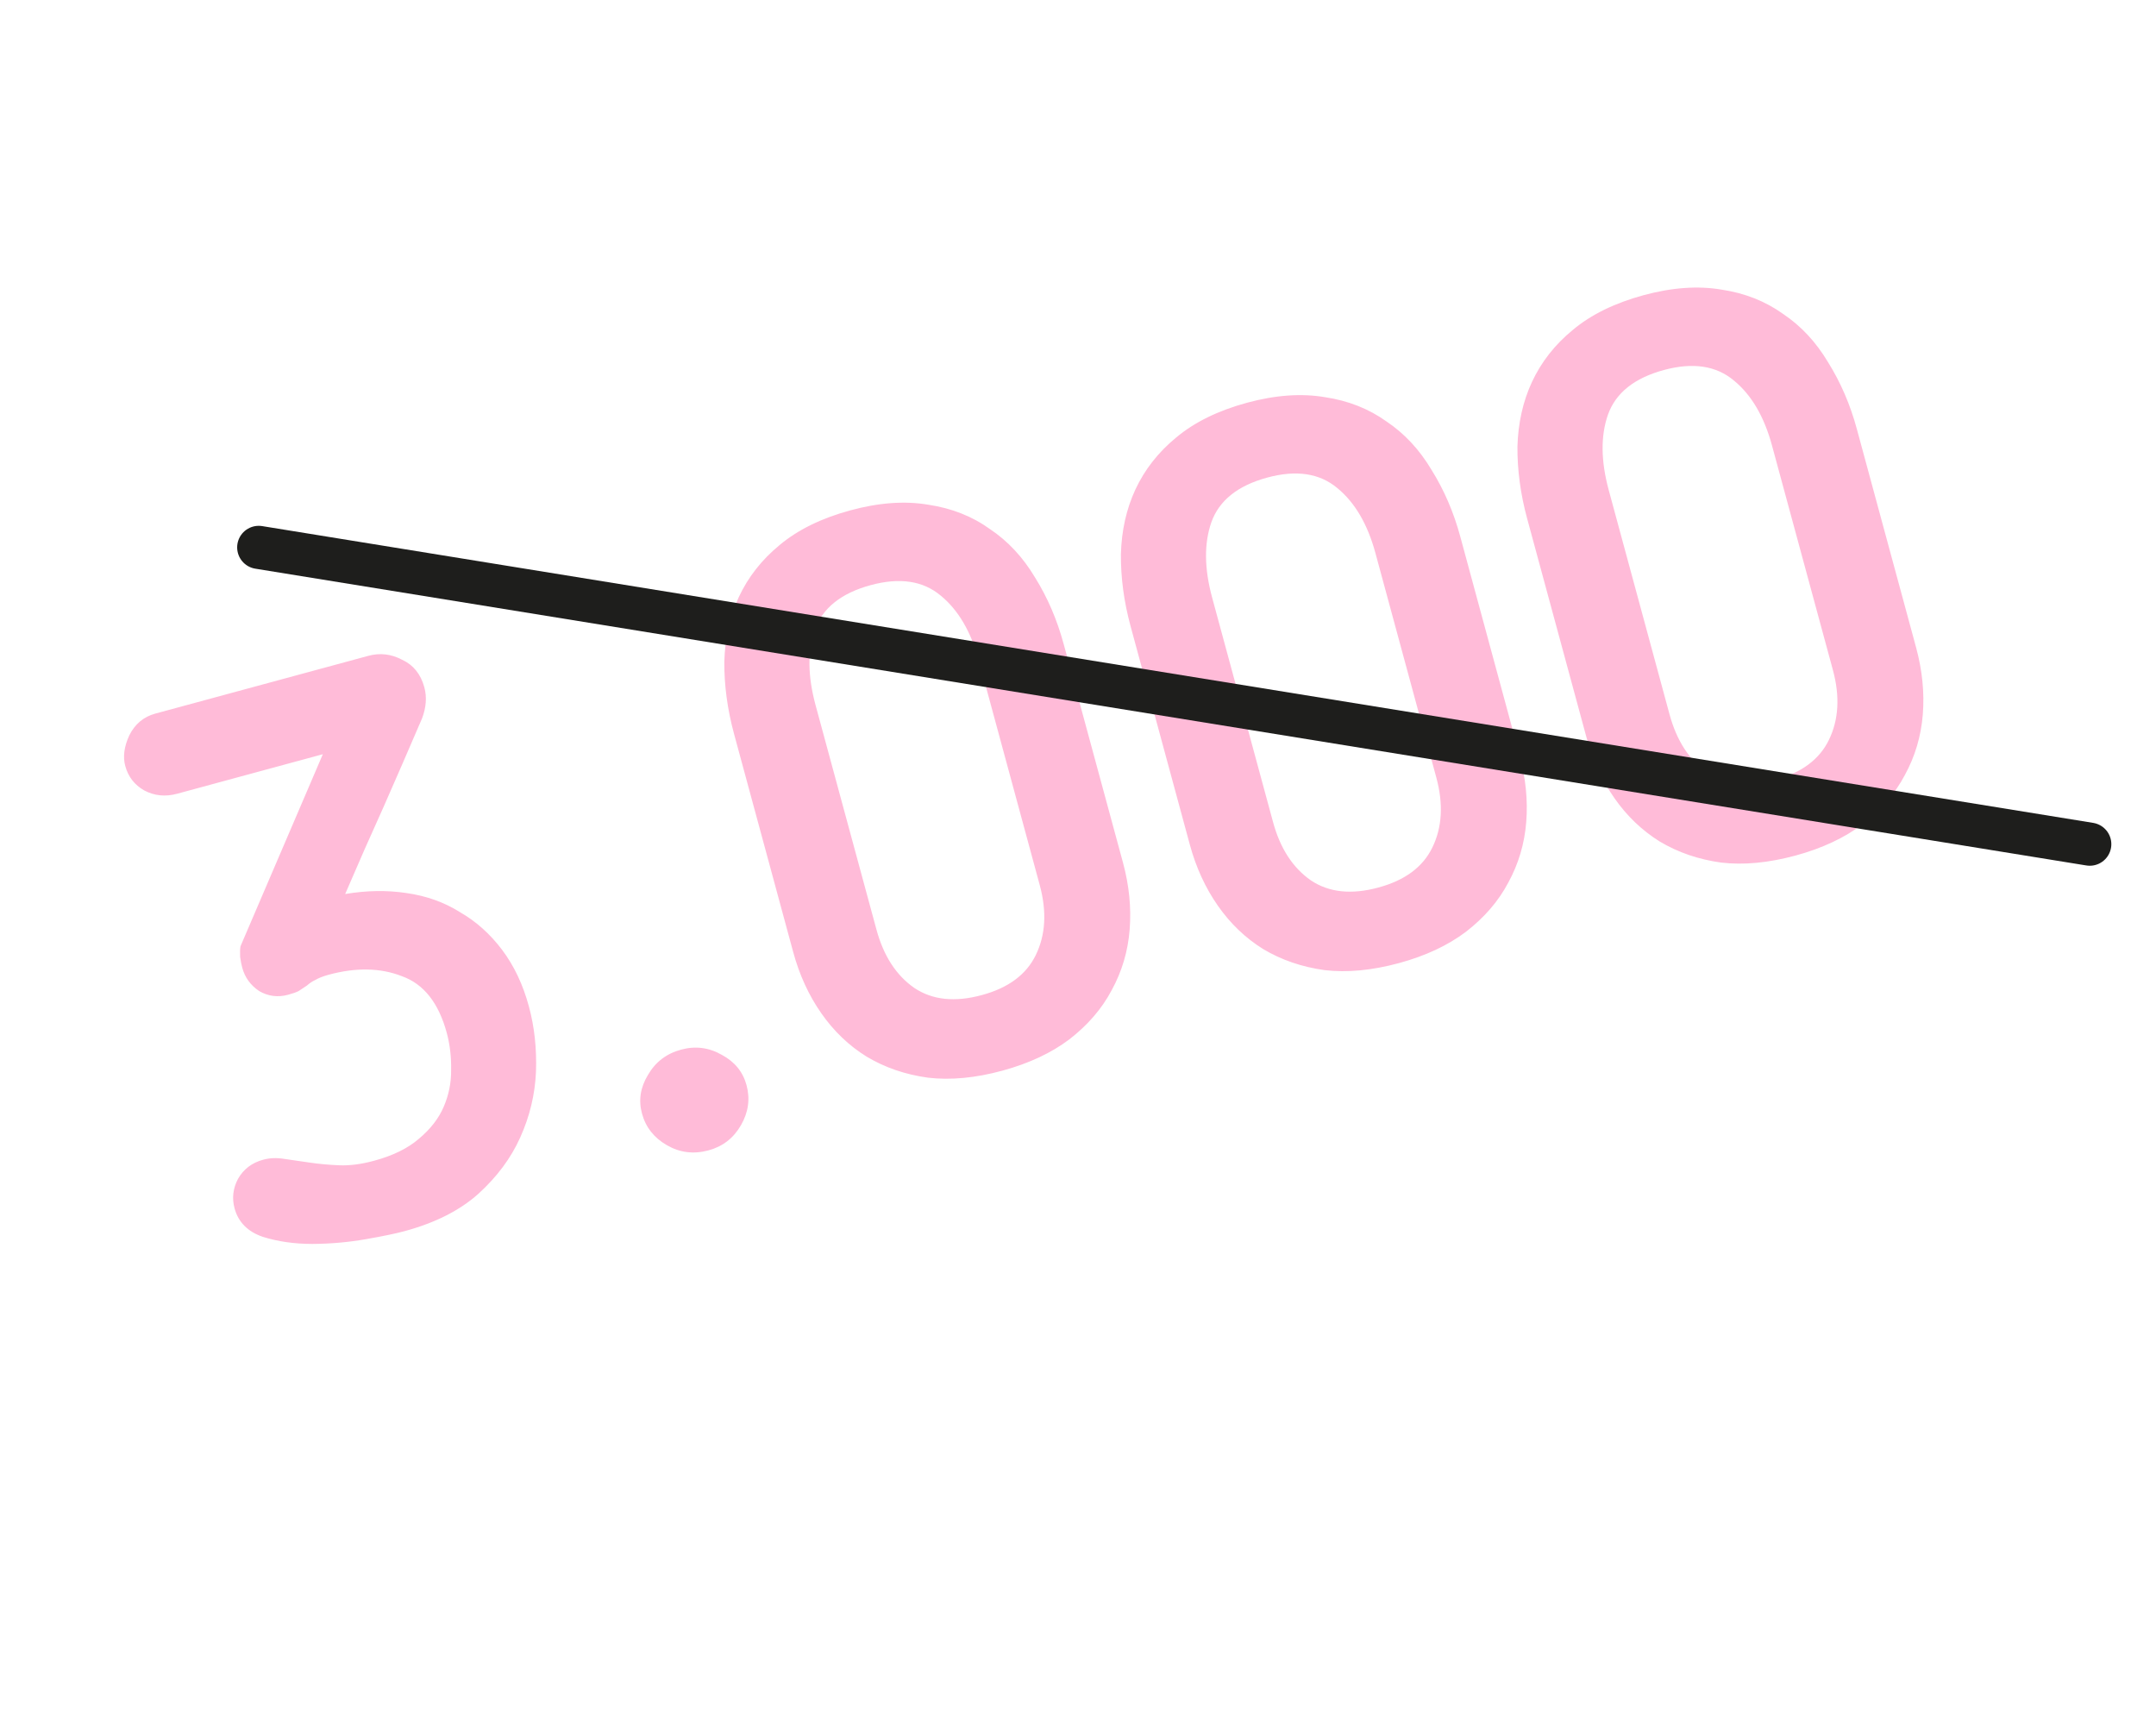
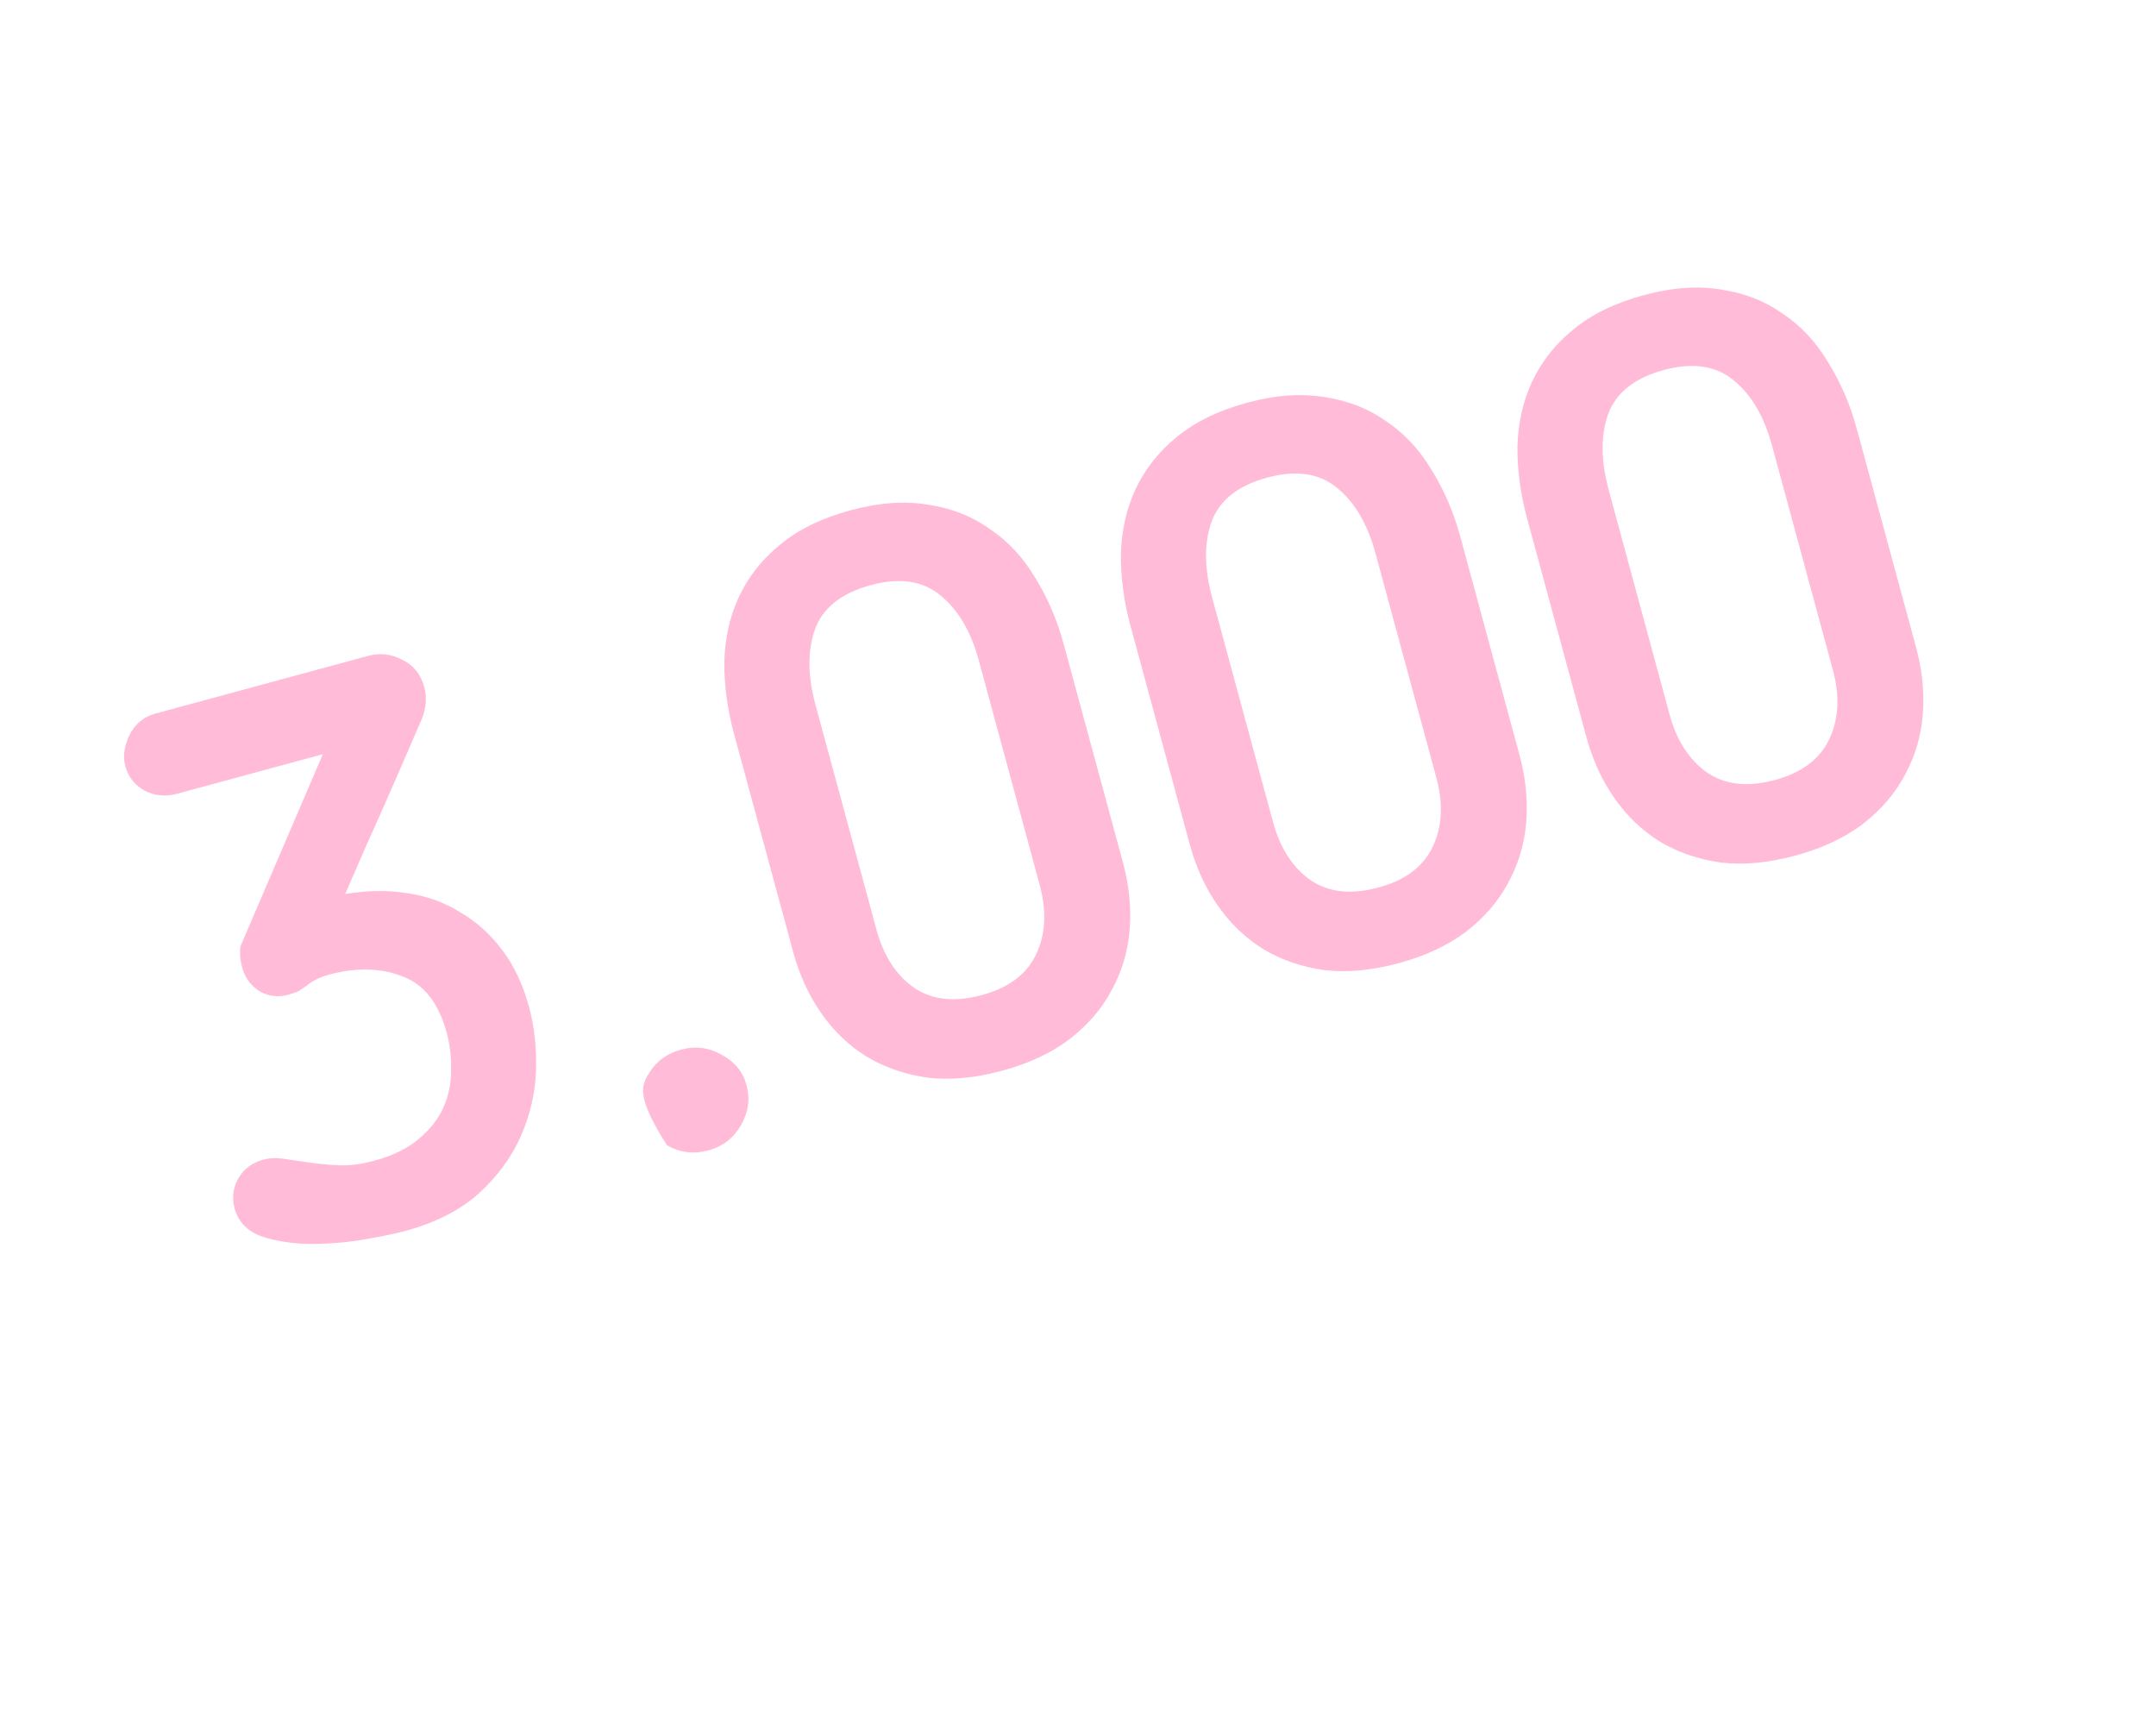
<svg xmlns="http://www.w3.org/2000/svg" width="50" height="40" viewBox="0 0 50 40" fill="none">
-   <path d="M9.789 16.656C9.494 17.344 9.197 18.026 8.899 18.703C8.598 19.367 8.3 20.043 8.005 20.731C8.502 20.647 8.975 20.64 9.424 20.708C9.885 20.773 10.299 20.92 10.665 21.15C11.04 21.365 11.367 21.657 11.644 22.025C11.921 22.393 12.129 22.831 12.266 23.339C12.394 23.811 12.449 24.315 12.43 24.853C12.407 25.378 12.286 25.886 12.064 26.377C11.851 26.853 11.526 27.29 11.089 27.687C10.66 28.069 10.092 28.356 9.384 28.548C9.183 28.603 8.883 28.665 8.484 28.735C8.085 28.805 7.671 28.842 7.241 28.845C6.823 28.844 6.44 28.789 6.094 28.68C5.745 28.56 5.527 28.34 5.44 28.021C5.376 27.785 5.403 27.556 5.52 27.335C5.649 27.11 5.843 26.962 6.103 26.892C6.256 26.85 6.419 26.844 6.592 26.873C6.776 26.899 6.974 26.928 7.186 26.959C7.397 26.99 7.624 27.011 7.868 27.021C8.111 27.031 8.38 26.996 8.675 26.916C9.112 26.798 9.459 26.628 9.715 26.406C9.984 26.181 10.176 25.933 10.292 25.66C10.408 25.388 10.465 25.107 10.462 24.816C10.468 24.511 10.434 24.222 10.361 23.951C10.172 23.254 9.825 22.816 9.32 22.636C8.824 22.442 8.257 22.43 7.62 22.603C7.49 22.639 7.387 22.679 7.311 22.725C7.243 22.756 7.179 22.799 7.117 22.854C7.053 22.896 6.989 22.939 6.924 22.982C6.868 23.01 6.787 23.038 6.681 23.067C6.445 23.131 6.222 23.103 6.012 22.982C5.811 22.847 5.68 22.667 5.619 22.443C5.599 22.372 5.583 22.288 5.569 22.19C5.564 22.078 5.567 21.994 5.578 21.941L7.487 17.489L4.106 18.406C3.834 18.48 3.58 18.454 3.343 18.328C3.118 18.199 2.972 18.01 2.905 17.762C2.847 17.55 2.878 17.314 2.998 17.053C3.129 16.79 3.33 16.621 3.602 16.547L8.541 15.208C8.812 15.134 9.074 15.165 9.326 15.299C9.586 15.419 9.758 15.632 9.841 15.938C9.902 16.163 9.884 16.402 9.789 16.656ZM17.313 25.163C17.399 25.481 17.357 25.791 17.184 26.091C17.012 26.391 16.761 26.586 16.431 26.675C16.088 26.768 15.767 26.729 15.467 26.556C15.167 26.384 14.974 26.139 14.888 25.82C14.805 25.514 14.851 25.216 15.026 24.928C15.198 24.628 15.455 24.431 15.797 24.339C16.128 24.249 16.443 24.29 16.743 24.462C17.04 24.622 17.23 24.856 17.313 25.163ZM20.193 13.568C19.508 13.754 19.076 14.099 18.896 14.604C18.725 15.094 18.731 15.675 18.913 16.348L20.325 21.552C20.491 22.166 20.785 22.619 21.206 22.91C21.624 23.189 22.145 23.244 22.771 23.074C23.385 22.908 23.801 22.599 24.021 22.146C24.249 21.679 24.279 21.139 24.113 20.525L22.701 15.32C22.519 14.648 22.224 14.145 21.817 13.812C21.407 13.467 20.866 13.386 20.193 13.568ZM19.722 11.834C20.383 11.654 20.986 11.611 21.531 11.704C22.072 11.785 22.548 11.973 22.957 12.268C23.375 12.547 23.723 12.921 24.003 13.39C24.294 13.856 24.516 14.372 24.669 14.939L26.043 20.002C26.187 20.533 26.238 21.051 26.198 21.556C26.158 22.061 26.018 22.529 25.781 22.961C25.555 23.39 25.227 23.77 24.798 24.102C24.377 24.419 23.86 24.66 23.246 24.827C22.621 24.997 22.046 25.051 21.523 24.99C20.997 24.918 20.522 24.755 20.099 24.502C19.687 24.247 19.336 23.911 19.046 23.495C18.756 23.08 18.539 22.607 18.395 22.076L17.022 17.013C16.869 16.446 16.794 15.89 16.798 15.344C16.813 14.795 16.925 14.296 17.133 13.847C17.349 13.383 17.664 12.981 18.079 12.64C18.502 12.285 19.05 12.016 19.722 11.834ZM29.39 11.074C28.705 11.26 28.273 11.605 28.093 12.11C27.922 12.6 27.928 13.181 28.11 13.854L29.522 19.058C29.688 19.672 29.982 20.124 30.403 20.416C30.821 20.695 31.342 20.75 31.968 20.58C32.581 20.414 32.998 20.105 33.218 19.652C33.446 19.185 33.476 18.645 33.31 18.031L31.898 12.826C31.716 12.154 31.421 11.651 31.014 11.318C30.604 10.973 30.062 10.892 29.39 11.074ZM28.919 9.339C29.58 9.16 30.183 9.117 30.728 9.21C31.269 9.291 31.744 9.479 32.154 9.773C32.572 10.053 32.92 10.427 33.199 10.896C33.49 11.362 33.713 11.878 33.866 12.445L35.239 17.508C35.383 18.039 35.435 18.557 35.395 19.062C35.355 19.567 35.215 20.035 34.978 20.467C34.752 20.896 34.424 21.276 33.995 21.608C33.574 21.925 33.057 22.166 32.443 22.333C31.818 22.502 31.243 22.557 30.72 22.496C30.194 22.423 29.719 22.261 29.295 22.008C28.884 21.752 28.533 21.417 28.243 21.001C27.953 20.586 27.736 20.113 27.592 19.581L26.219 14.519C26.065 13.952 25.991 13.396 25.995 12.85C26.01 12.301 26.122 11.802 26.33 11.353C26.546 10.889 26.861 10.487 27.276 10.146C27.699 9.791 28.247 9.522 28.919 9.339ZM38.587 8.58C37.902 8.766 37.47 9.111 37.29 9.616C37.119 10.106 37.125 10.687 37.307 11.36L38.718 16.564C38.885 17.178 39.179 17.63 39.6 17.921C40.018 18.201 40.539 18.256 41.165 18.086C41.778 17.92 42.195 17.61 42.414 17.158C42.642 16.691 42.673 16.15 42.507 15.537L41.095 10.332C40.913 9.659 40.618 9.157 40.211 8.824C39.801 8.479 39.259 8.398 38.587 8.58ZM38.116 6.845C38.777 6.666 39.38 6.623 39.925 6.716C40.466 6.797 40.941 6.985 41.351 7.279C41.769 7.559 42.117 7.933 42.396 8.402C42.687 8.868 42.91 9.384 43.063 9.951L44.436 15.013C44.58 15.544 44.632 16.062 44.592 16.568C44.551 17.073 44.412 17.541 44.175 17.973C43.949 18.402 43.621 18.782 43.192 19.114C42.771 19.431 42.254 19.672 41.64 19.839C41.014 20.008 40.44 20.063 39.917 20.002C39.39 19.929 38.916 19.767 38.492 19.514C38.081 19.258 37.73 18.923 37.44 18.507C37.15 18.092 36.933 17.618 36.789 17.087L35.416 12.024C35.262 11.458 35.188 10.902 35.191 10.356C35.207 9.807 35.319 9.308 35.527 8.859C35.743 8.395 36.058 7.992 36.473 7.652C36.896 7.297 37.444 7.028 38.116 6.845Z" fill="#FFBBD8" />
-   <path d="M6 12.693L48.464 19.575" stroke="#1E1E1C" stroke-linecap="round" />
+   <path d="M9.789 16.656C9.494 17.344 9.197 18.026 8.899 18.703C8.598 19.367 8.3 20.043 8.005 20.731C8.502 20.647 8.975 20.64 9.424 20.708C9.885 20.773 10.299 20.92 10.665 21.15C11.04 21.365 11.367 21.657 11.644 22.025C11.921 22.393 12.129 22.831 12.266 23.339C12.394 23.811 12.449 24.315 12.43 24.853C12.407 25.378 12.286 25.886 12.064 26.377C11.851 26.853 11.526 27.29 11.089 27.687C10.66 28.069 10.092 28.356 9.384 28.548C9.183 28.603 8.883 28.665 8.484 28.735C8.085 28.805 7.671 28.842 7.241 28.845C6.823 28.844 6.44 28.789 6.094 28.68C5.745 28.56 5.527 28.34 5.44 28.021C5.376 27.785 5.403 27.556 5.52 27.335C5.649 27.11 5.843 26.962 6.103 26.892C6.256 26.85 6.419 26.844 6.592 26.873C6.776 26.899 6.974 26.928 7.186 26.959C7.397 26.99 7.624 27.011 7.868 27.021C8.111 27.031 8.38 26.996 8.675 26.916C9.112 26.798 9.459 26.628 9.715 26.406C9.984 26.181 10.176 25.933 10.292 25.66C10.408 25.388 10.465 25.107 10.462 24.816C10.468 24.511 10.434 24.222 10.361 23.951C10.172 23.254 9.825 22.816 9.32 22.636C8.824 22.442 8.257 22.43 7.62 22.603C7.49 22.639 7.387 22.679 7.311 22.725C7.243 22.756 7.179 22.799 7.117 22.854C7.053 22.896 6.989 22.939 6.924 22.982C6.868 23.01 6.787 23.038 6.681 23.067C6.445 23.131 6.222 23.103 6.012 22.982C5.811 22.847 5.68 22.667 5.619 22.443C5.599 22.372 5.583 22.288 5.569 22.19C5.564 22.078 5.567 21.994 5.578 21.941L7.487 17.489L4.106 18.406C3.834 18.48 3.58 18.454 3.343 18.328C3.118 18.199 2.972 18.01 2.905 17.762C2.847 17.55 2.878 17.314 2.998 17.053C3.129 16.79 3.33 16.621 3.602 16.547L8.541 15.208C8.812 15.134 9.074 15.165 9.326 15.299C9.586 15.419 9.758 15.632 9.841 15.938C9.902 16.163 9.884 16.402 9.789 16.656ZM17.313 25.163C17.399 25.481 17.357 25.791 17.184 26.091C17.012 26.391 16.761 26.586 16.431 26.675C16.088 26.768 15.767 26.729 15.467 26.556C14.805 25.514 14.851 25.216 15.026 24.928C15.198 24.628 15.455 24.431 15.797 24.339C16.128 24.249 16.443 24.29 16.743 24.462C17.04 24.622 17.23 24.856 17.313 25.163ZM20.193 13.568C19.508 13.754 19.076 14.099 18.896 14.604C18.725 15.094 18.731 15.675 18.913 16.348L20.325 21.552C20.491 22.166 20.785 22.619 21.206 22.91C21.624 23.189 22.145 23.244 22.771 23.074C23.385 22.908 23.801 22.599 24.021 22.146C24.249 21.679 24.279 21.139 24.113 20.525L22.701 15.32C22.519 14.648 22.224 14.145 21.817 13.812C21.407 13.467 20.866 13.386 20.193 13.568ZM19.722 11.834C20.383 11.654 20.986 11.611 21.531 11.704C22.072 11.785 22.548 11.973 22.957 12.268C23.375 12.547 23.723 12.921 24.003 13.39C24.294 13.856 24.516 14.372 24.669 14.939L26.043 20.002C26.187 20.533 26.238 21.051 26.198 21.556C26.158 22.061 26.018 22.529 25.781 22.961C25.555 23.39 25.227 23.77 24.798 24.102C24.377 24.419 23.86 24.66 23.246 24.827C22.621 24.997 22.046 25.051 21.523 24.99C20.997 24.918 20.522 24.755 20.099 24.502C19.687 24.247 19.336 23.911 19.046 23.495C18.756 23.08 18.539 22.607 18.395 22.076L17.022 17.013C16.869 16.446 16.794 15.89 16.798 15.344C16.813 14.795 16.925 14.296 17.133 13.847C17.349 13.383 17.664 12.981 18.079 12.64C18.502 12.285 19.05 12.016 19.722 11.834ZM29.39 11.074C28.705 11.26 28.273 11.605 28.093 12.11C27.922 12.6 27.928 13.181 28.11 13.854L29.522 19.058C29.688 19.672 29.982 20.124 30.403 20.416C30.821 20.695 31.342 20.75 31.968 20.58C32.581 20.414 32.998 20.105 33.218 19.652C33.446 19.185 33.476 18.645 33.31 18.031L31.898 12.826C31.716 12.154 31.421 11.651 31.014 11.318C30.604 10.973 30.062 10.892 29.39 11.074ZM28.919 9.339C29.58 9.16 30.183 9.117 30.728 9.21C31.269 9.291 31.744 9.479 32.154 9.773C32.572 10.053 32.92 10.427 33.199 10.896C33.49 11.362 33.713 11.878 33.866 12.445L35.239 17.508C35.383 18.039 35.435 18.557 35.395 19.062C35.355 19.567 35.215 20.035 34.978 20.467C34.752 20.896 34.424 21.276 33.995 21.608C33.574 21.925 33.057 22.166 32.443 22.333C31.818 22.502 31.243 22.557 30.72 22.496C30.194 22.423 29.719 22.261 29.295 22.008C28.884 21.752 28.533 21.417 28.243 21.001C27.953 20.586 27.736 20.113 27.592 19.581L26.219 14.519C26.065 13.952 25.991 13.396 25.995 12.85C26.01 12.301 26.122 11.802 26.33 11.353C26.546 10.889 26.861 10.487 27.276 10.146C27.699 9.791 28.247 9.522 28.919 9.339ZM38.587 8.58C37.902 8.766 37.47 9.111 37.29 9.616C37.119 10.106 37.125 10.687 37.307 11.36L38.718 16.564C38.885 17.178 39.179 17.63 39.6 17.921C40.018 18.201 40.539 18.256 41.165 18.086C41.778 17.92 42.195 17.61 42.414 17.158C42.642 16.691 42.673 16.15 42.507 15.537L41.095 10.332C40.913 9.659 40.618 9.157 40.211 8.824C39.801 8.479 39.259 8.398 38.587 8.58ZM38.116 6.845C38.777 6.666 39.38 6.623 39.925 6.716C40.466 6.797 40.941 6.985 41.351 7.279C41.769 7.559 42.117 7.933 42.396 8.402C42.687 8.868 42.91 9.384 43.063 9.951L44.436 15.013C44.58 15.544 44.632 16.062 44.592 16.568C44.551 17.073 44.412 17.541 44.175 17.973C43.949 18.402 43.621 18.782 43.192 19.114C42.771 19.431 42.254 19.672 41.64 19.839C41.014 20.008 40.44 20.063 39.917 20.002C39.39 19.929 38.916 19.767 38.492 19.514C38.081 19.258 37.73 18.923 37.44 18.507C37.15 18.092 36.933 17.618 36.789 17.087L35.416 12.024C35.262 11.458 35.188 10.902 35.191 10.356C35.207 9.807 35.319 9.308 35.527 8.859C35.743 8.395 36.058 7.992 36.473 7.652C36.896 7.297 37.444 7.028 38.116 6.845Z" fill="#FFBBD8" />
</svg>